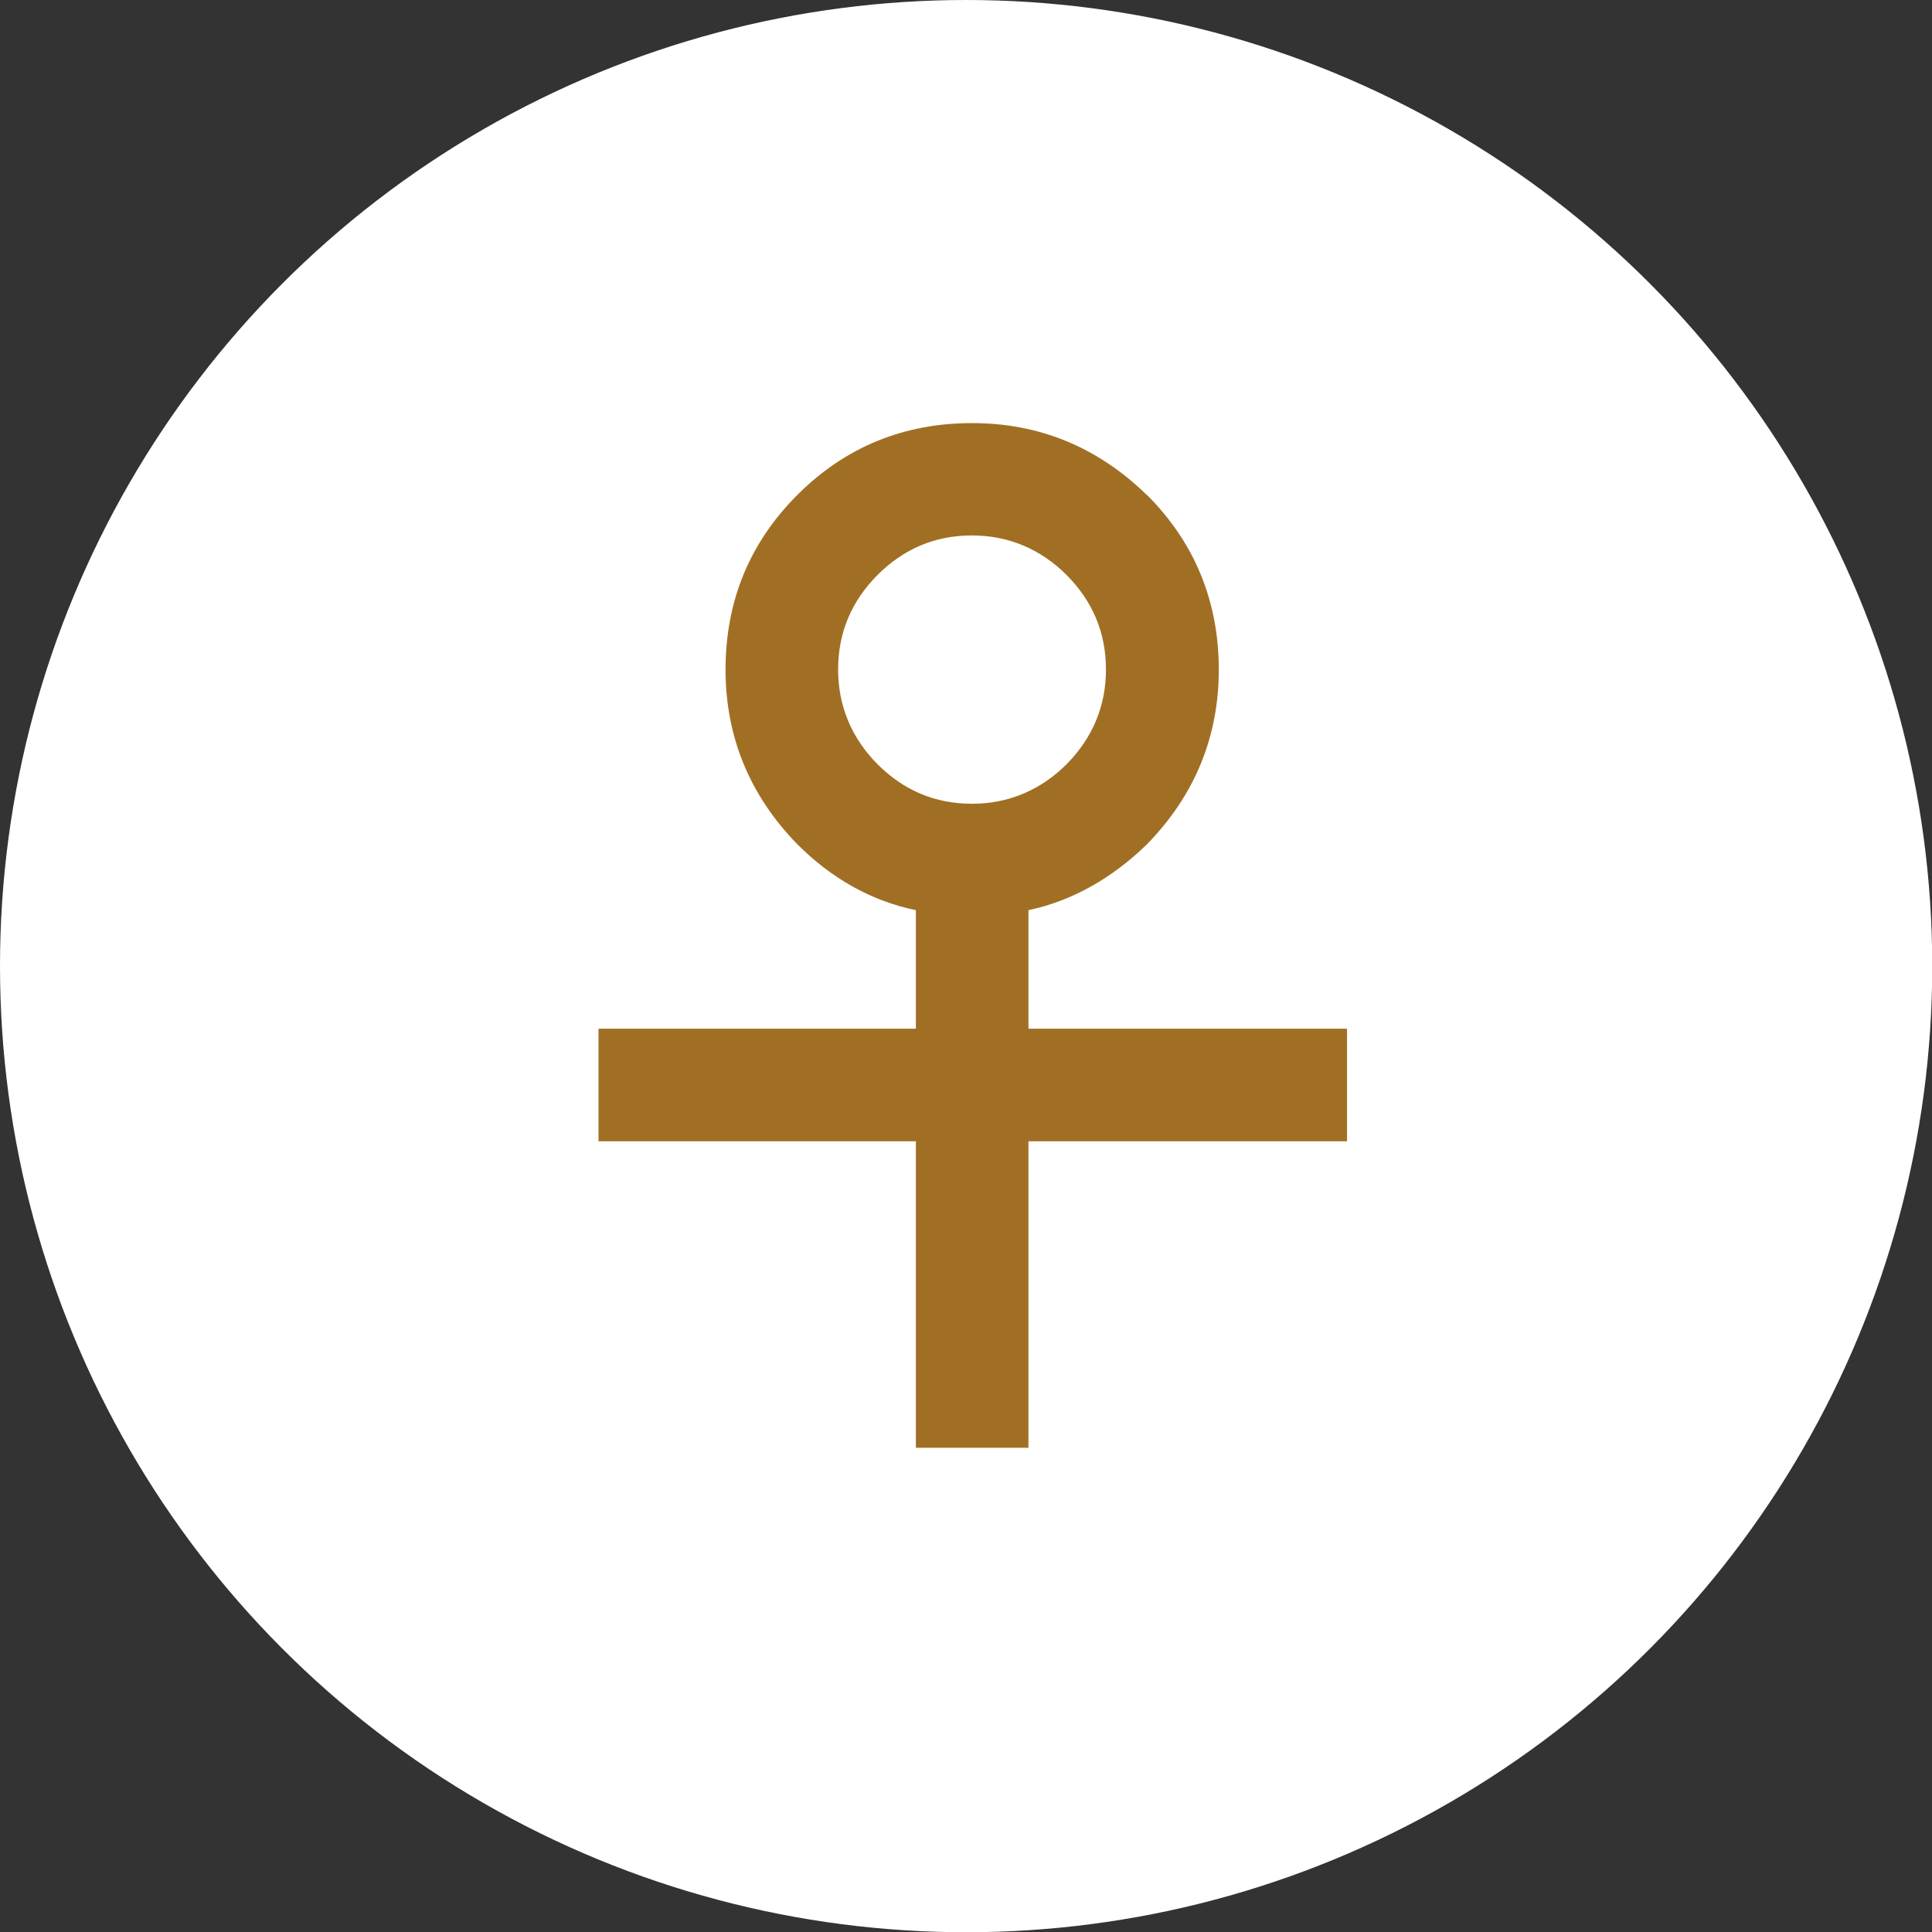
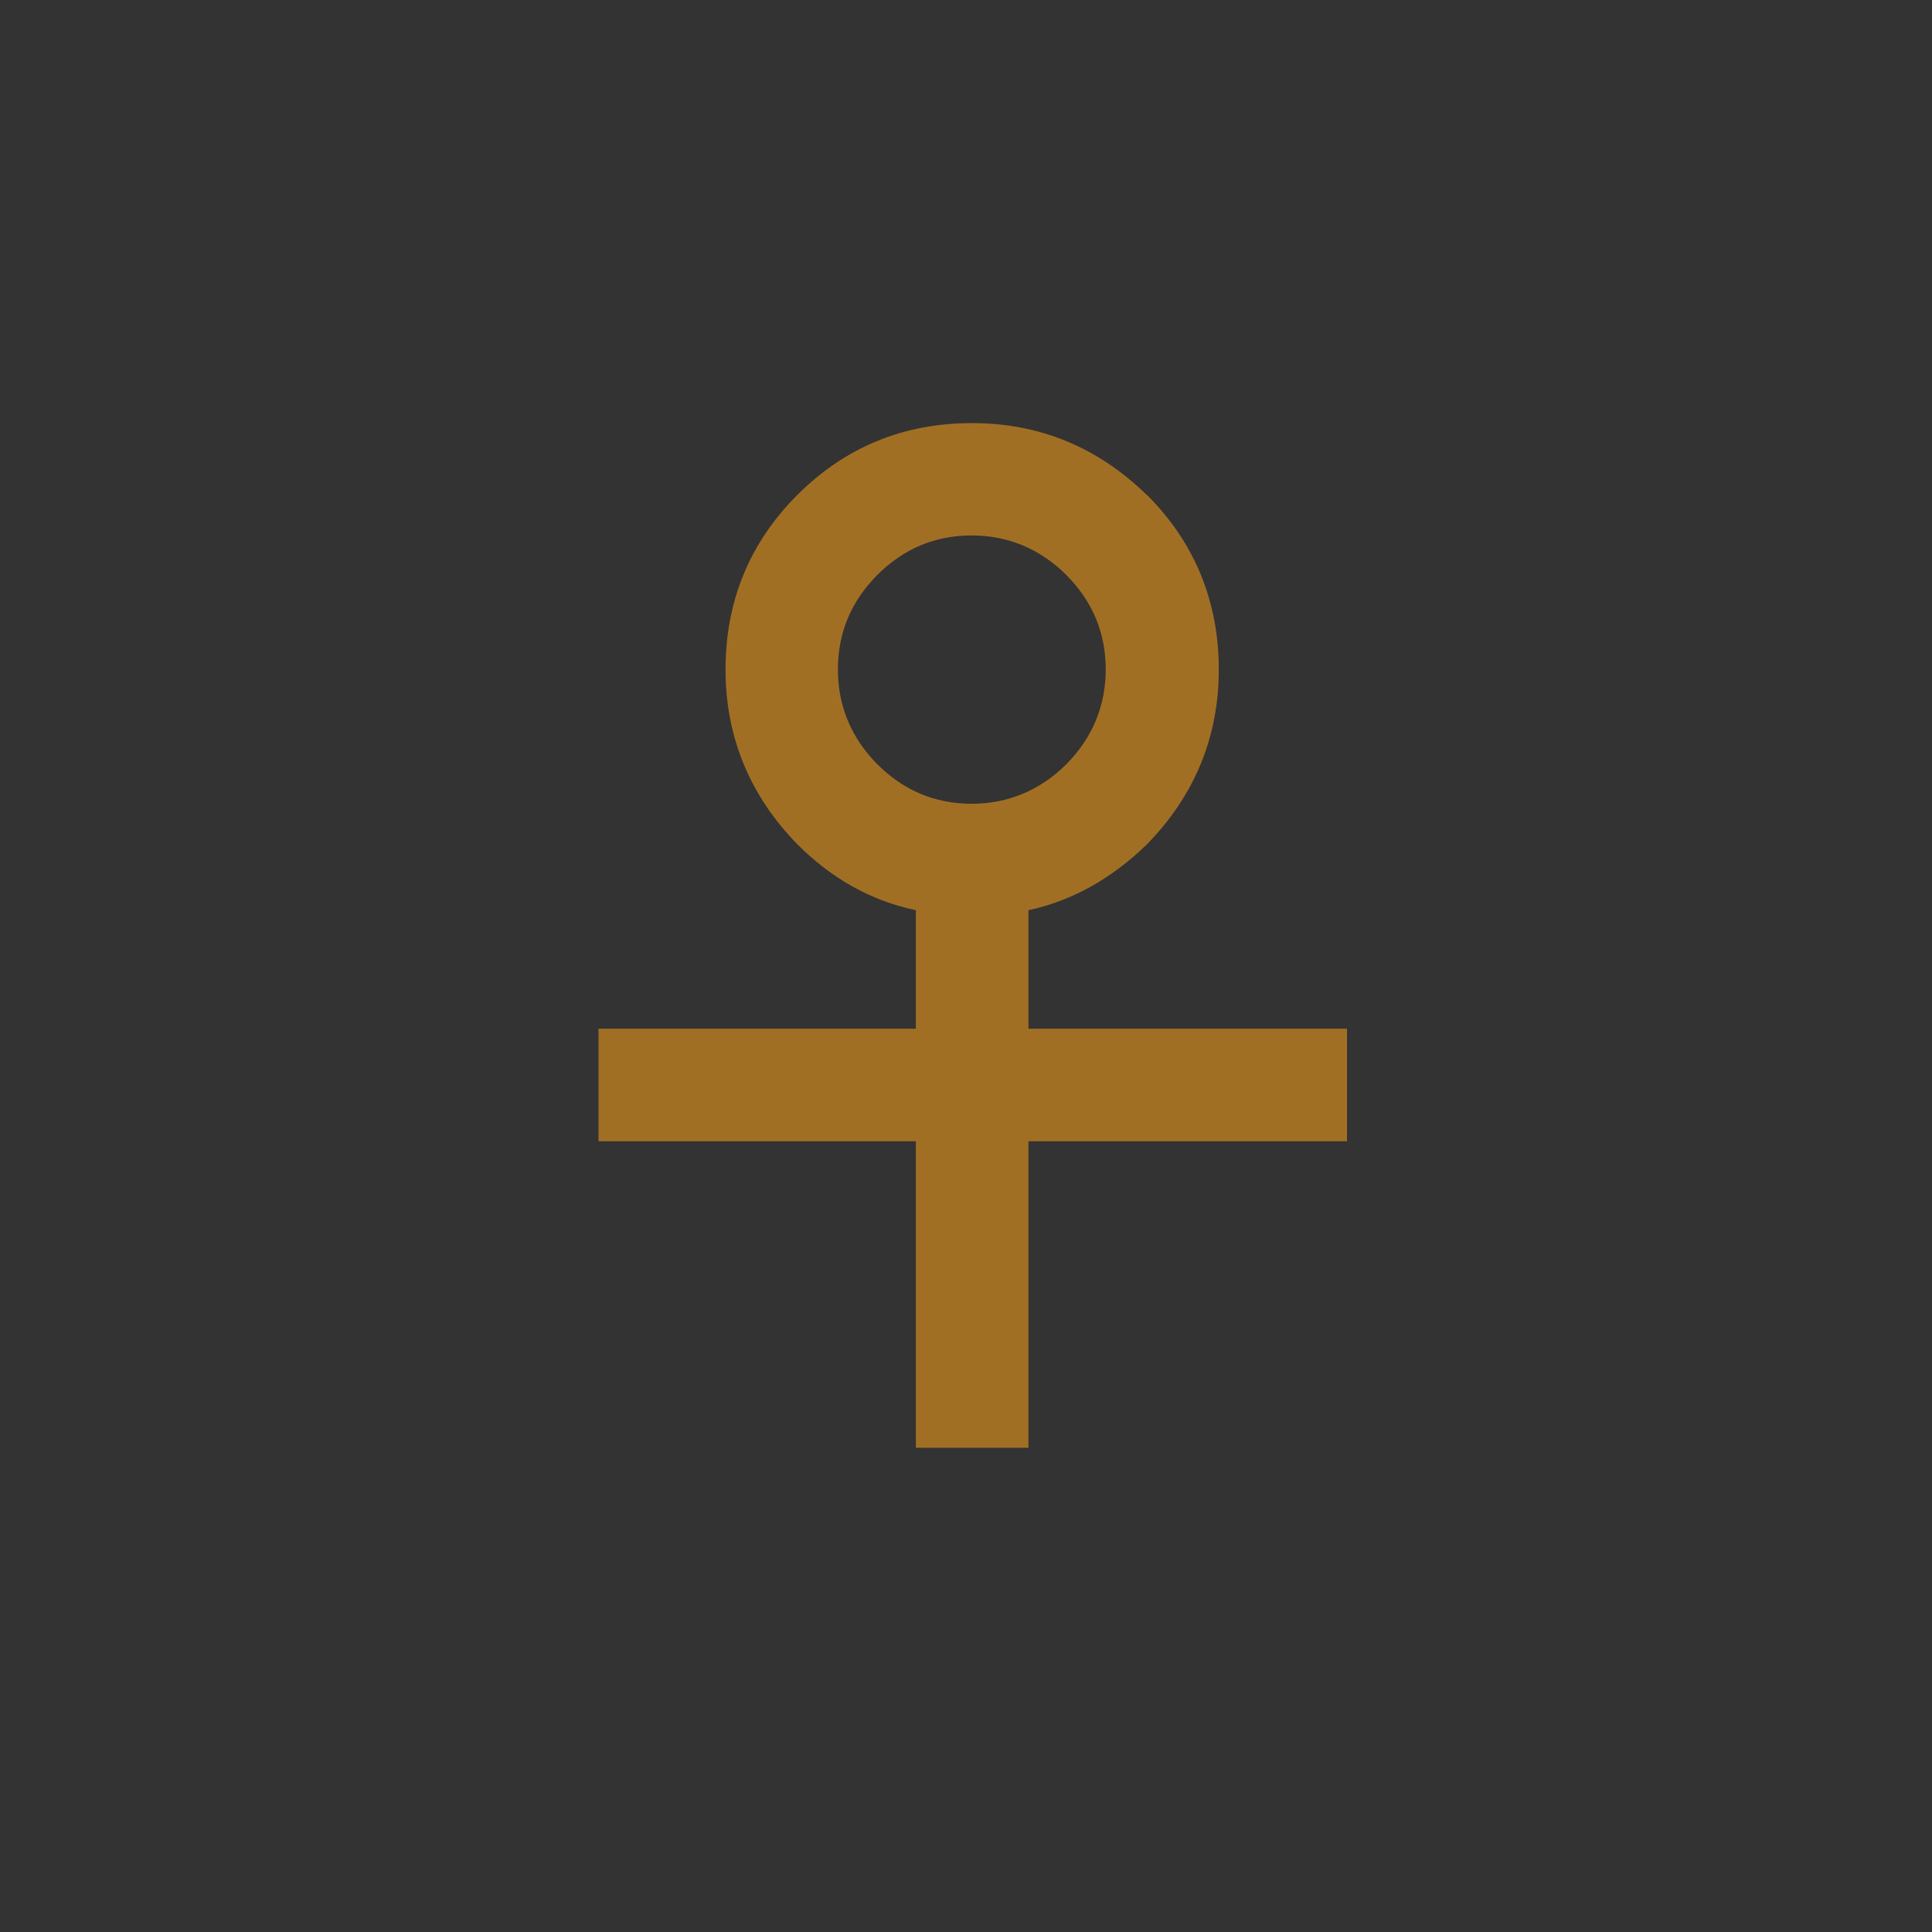
<svg xmlns="http://www.w3.org/2000/svg" id="_圖層_1" data-name="圖層 1" viewBox="0 0 8.151 8.151">
  <rect x="0" y="0" width="8.151" height="8.151" fill="#333333" stroke="none" />
-   <circle cx="4.076" cy="4.076" r="4.076" style="fill: #fff; stroke-width: 0px;" />
-   <path d="m4.839,2.088c.202.202.303.45.303.737,0,.283-.101.53-.303.737-.146.142-.313.238-.5.278v.5h1.344v.475h-1.344v1.293h-.475v-1.293h-1.339v-.475h1.339v-.5c-.192-.04-.358-.136-.5-.278-.202-.207-.303-.455-.303-.737,0-.288.101-.535.303-.737s.449-.303.737-.303c.283,0,.53.101.737.303Zm-1.137.338c-.11.111-.166.243-.166.399,0,.152.056.288.166.399.111.111.243.167.399.167.151,0,.288-.056.399-.167.11-.111.166-.247.166-.399,0-.156-.056-.288-.166-.399-.111-.111-.248-.167-.399-.167-.156,0-.288.056-.399.167Z" style="fill: #a16f24; stroke-width: 0px;" />
+   <path d="m4.839,2.088c.202.202.303.45.303.737,0,.283-.101.53-.303.737-.146.142-.313.238-.5.278v.5h1.344v.475h-1.344v1.293h-.475v-1.293h-1.339v-.475h1.339v-.5c-.192-.04-.358-.136-.5-.278-.202-.207-.303-.455-.303-.737,0-.288.101-.535.303-.737s.449-.303.737-.303c.283,0,.53.101.737.303m-1.137.338c-.11.111-.166.243-.166.399,0,.152.056.288.166.399.111.111.243.167.399.167.151,0,.288-.056.399-.167.11-.111.166-.247.166-.399,0-.156-.056-.288-.166-.399-.111-.111-.248-.167-.399-.167-.156,0-.288.056-.399.167Z" style="fill: #a16f24; stroke-width: 0px;" />
</svg>